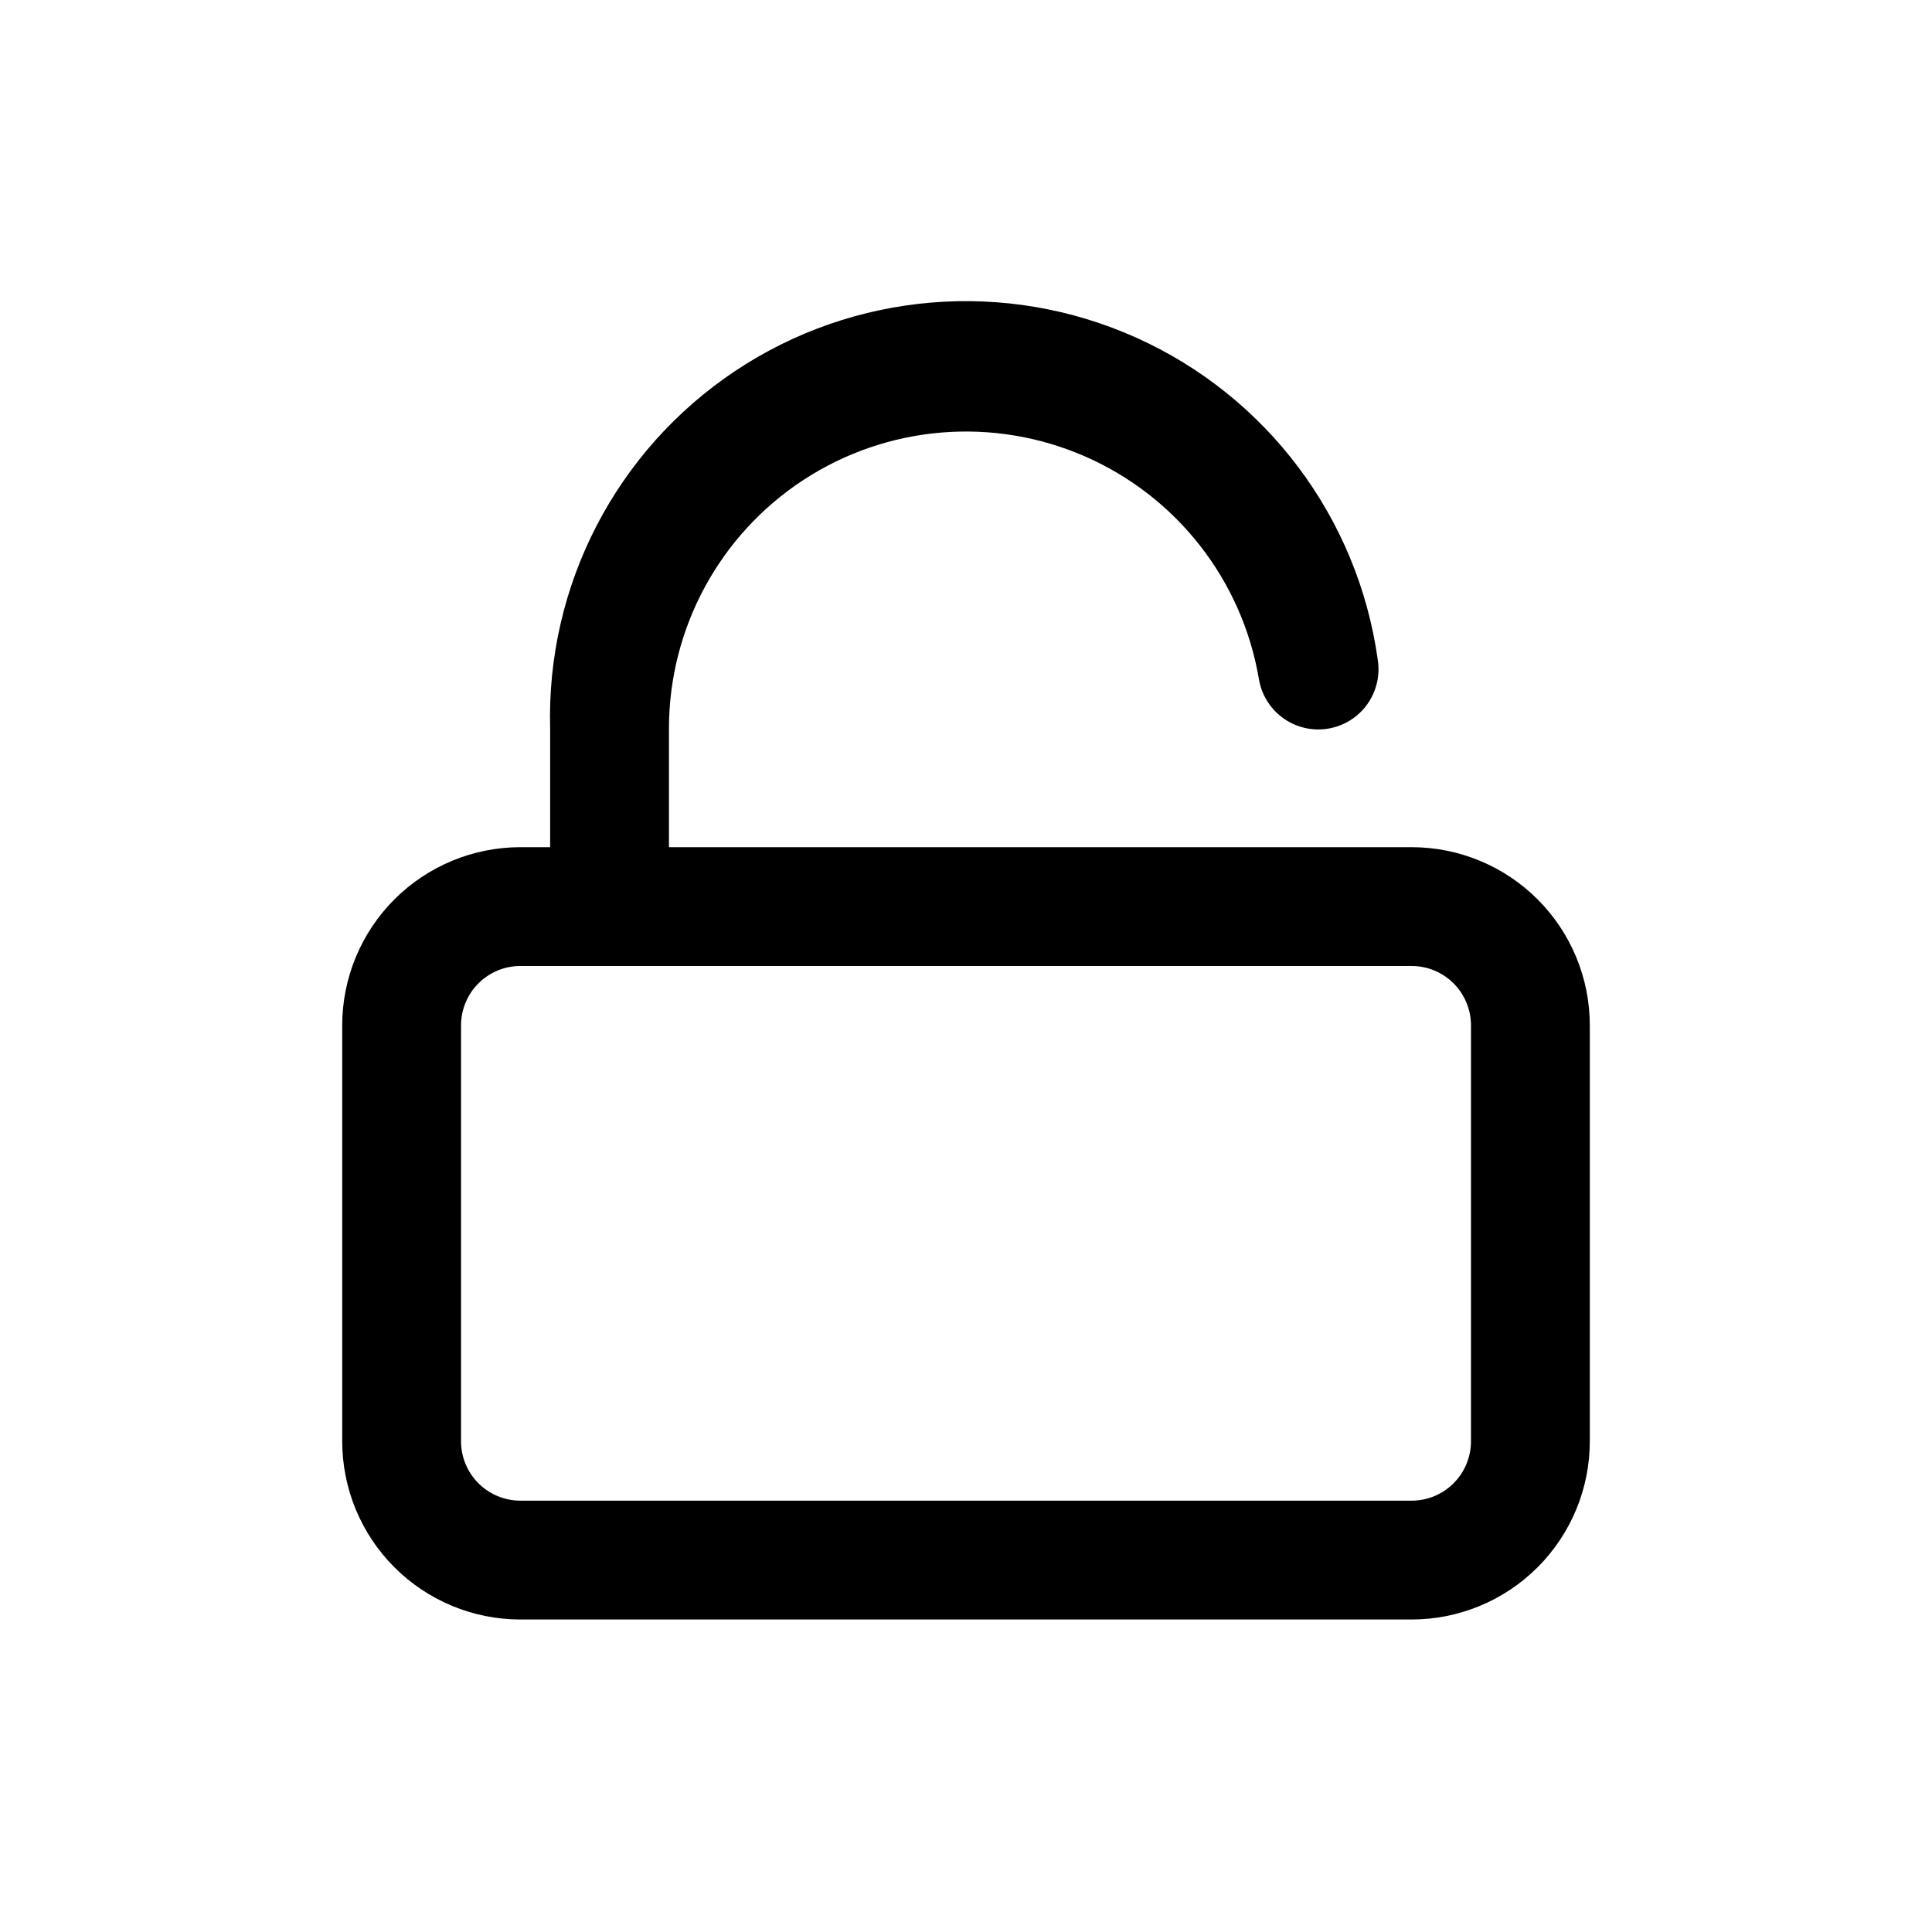
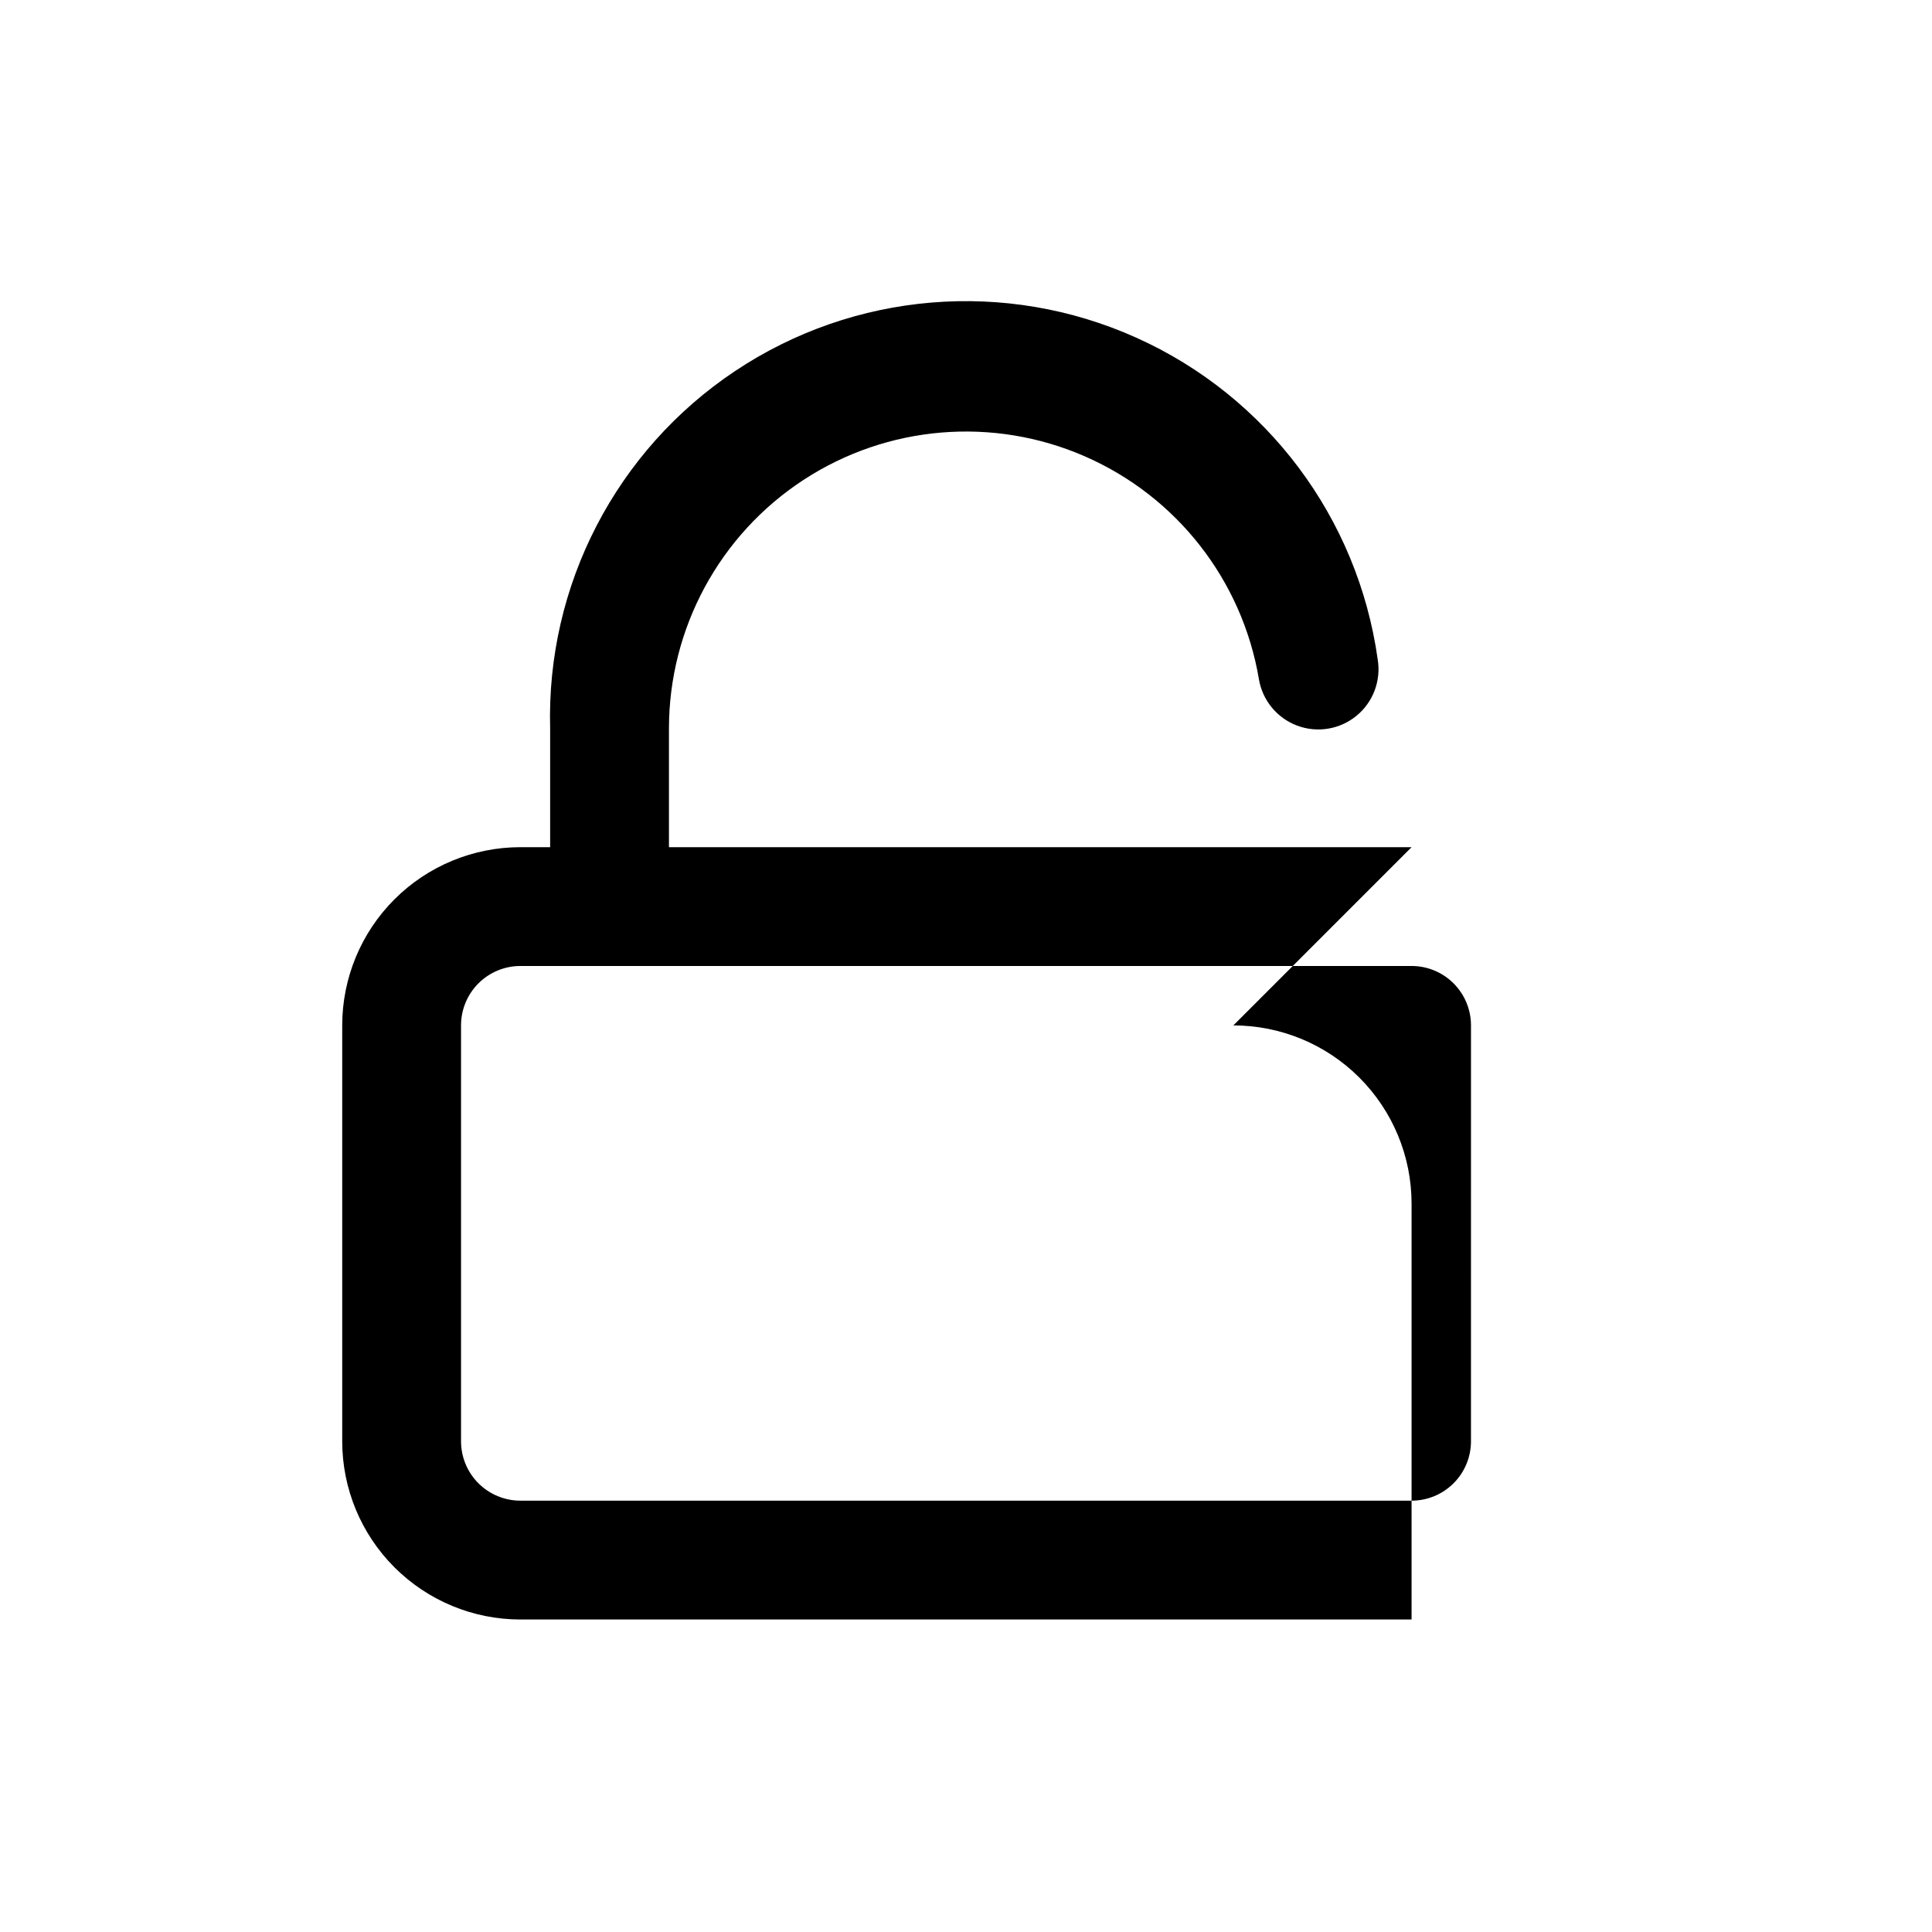
<svg xmlns="http://www.w3.org/2000/svg" fill="#000000" width="800px" height="800px" version="1.1" viewBox="144 144 512 512">
-   <path d="m518.08 368.51h-196.8v-31.488c0.02-26.555 13.426-51.309 35.648-65.836 22.227-14.527 50.277-16.871 74.605-6.234 24.332 10.637 41.656 32.82 46.086 59 0.926 5.625 4.785 10.328 10.121 12.336 5.336 2.012 11.336 1.02 15.746-2.598 4.406-3.613 6.547-9.309 5.621-14.934-5.25-37.547-29.43-69.762-64.016-85.285-34.59-15.527-74.73-12.184-106.27 8.848-31.543 21.035-50.062 56.805-49.027 94.703v31.488h-7.871c-12.527 0-24.539 4.977-33.398 13.832-8.855 8.859-13.832 20.871-13.832 33.398v110.21c0 12.527 4.977 24.543 13.832 33.398 8.859 8.859 20.871 13.836 33.398 13.836h236.16c12.527 0 24.543-4.977 33.398-13.836 8.859-8.855 13.836-20.871 13.836-33.398v-110.21c0-12.527-4.977-24.539-13.836-33.398-8.855-8.855-20.871-13.832-33.398-13.832zm15.742 157.44 0.004-0.004c0 4.176-1.66 8.184-4.613 11.133-2.953 2.953-6.957 4.613-11.133 4.613h-236.16c-4.176 0-8.18-1.66-11.133-4.613-2.953-2.949-4.609-6.957-4.609-11.133v-110.21c0-4.176 1.656-8.18 4.609-11.133s6.957-4.609 11.133-4.609h236.16c4.176 0 8.18 1.656 11.133 4.609 2.953 2.953 4.613 6.957 4.613 11.133z" />
+   <path d="m518.08 368.51h-196.8v-31.488c0.02-26.555 13.426-51.309 35.648-65.836 22.227-14.527 50.277-16.871 74.605-6.234 24.332 10.637 41.656 32.82 46.086 59 0.926 5.625 4.785 10.328 10.121 12.336 5.336 2.012 11.336 1.02 15.746-2.598 4.406-3.613 6.547-9.309 5.621-14.934-5.25-37.547-29.43-69.762-64.016-85.285-34.59-15.527-74.73-12.184-106.27 8.848-31.543 21.035-50.062 56.805-49.027 94.703v31.488h-7.871c-12.527 0-24.539 4.977-33.398 13.832-8.855 8.859-13.832 20.871-13.832 33.398v110.21c0 12.527 4.977 24.543 13.832 33.398 8.859 8.859 20.871 13.836 33.398 13.836h236.16v-110.21c0-12.527-4.977-24.539-13.836-33.398-8.855-8.855-20.871-13.832-33.398-13.832zm15.742 157.44 0.004-0.004c0 4.176-1.66 8.184-4.613 11.133-2.953 2.953-6.957 4.613-11.133 4.613h-236.16c-4.176 0-8.18-1.66-11.133-4.613-2.953-2.949-4.609-6.957-4.609-11.133v-110.21c0-4.176 1.656-8.18 4.609-11.133s6.957-4.609 11.133-4.609h236.16c4.176 0 8.18 1.656 11.133 4.609 2.953 2.953 4.613 6.957 4.613 11.133z" />
</svg>